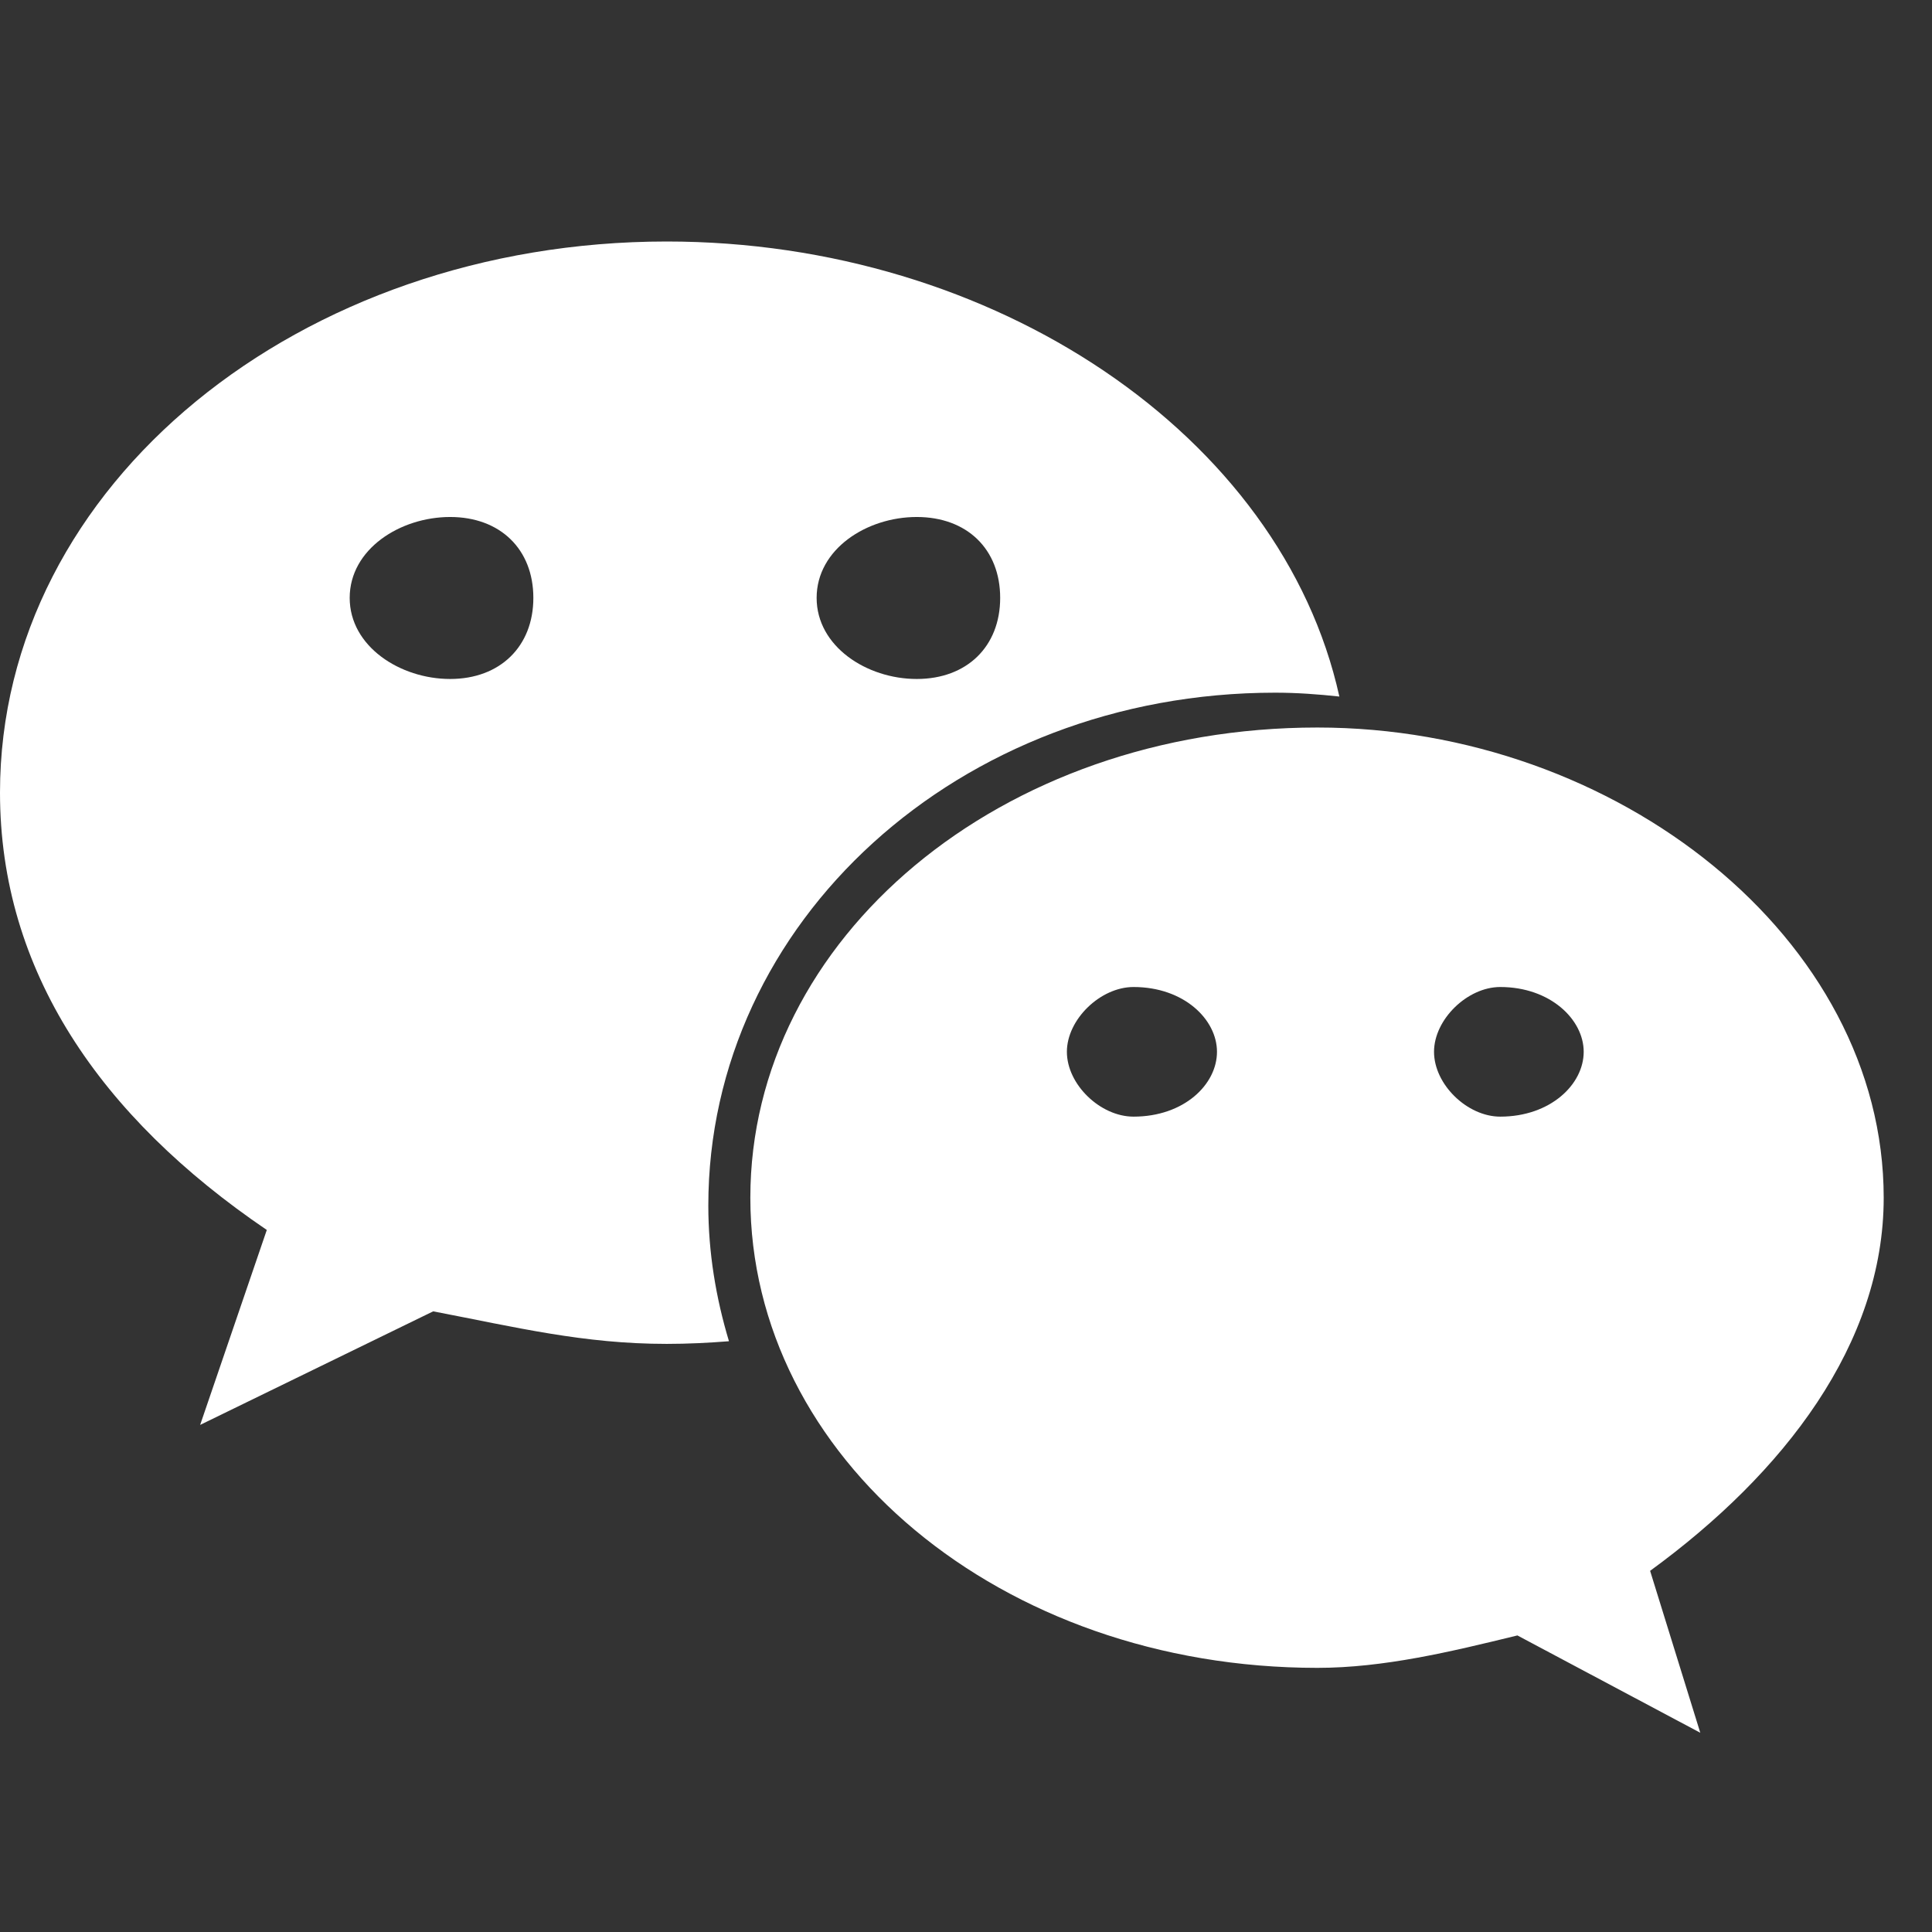
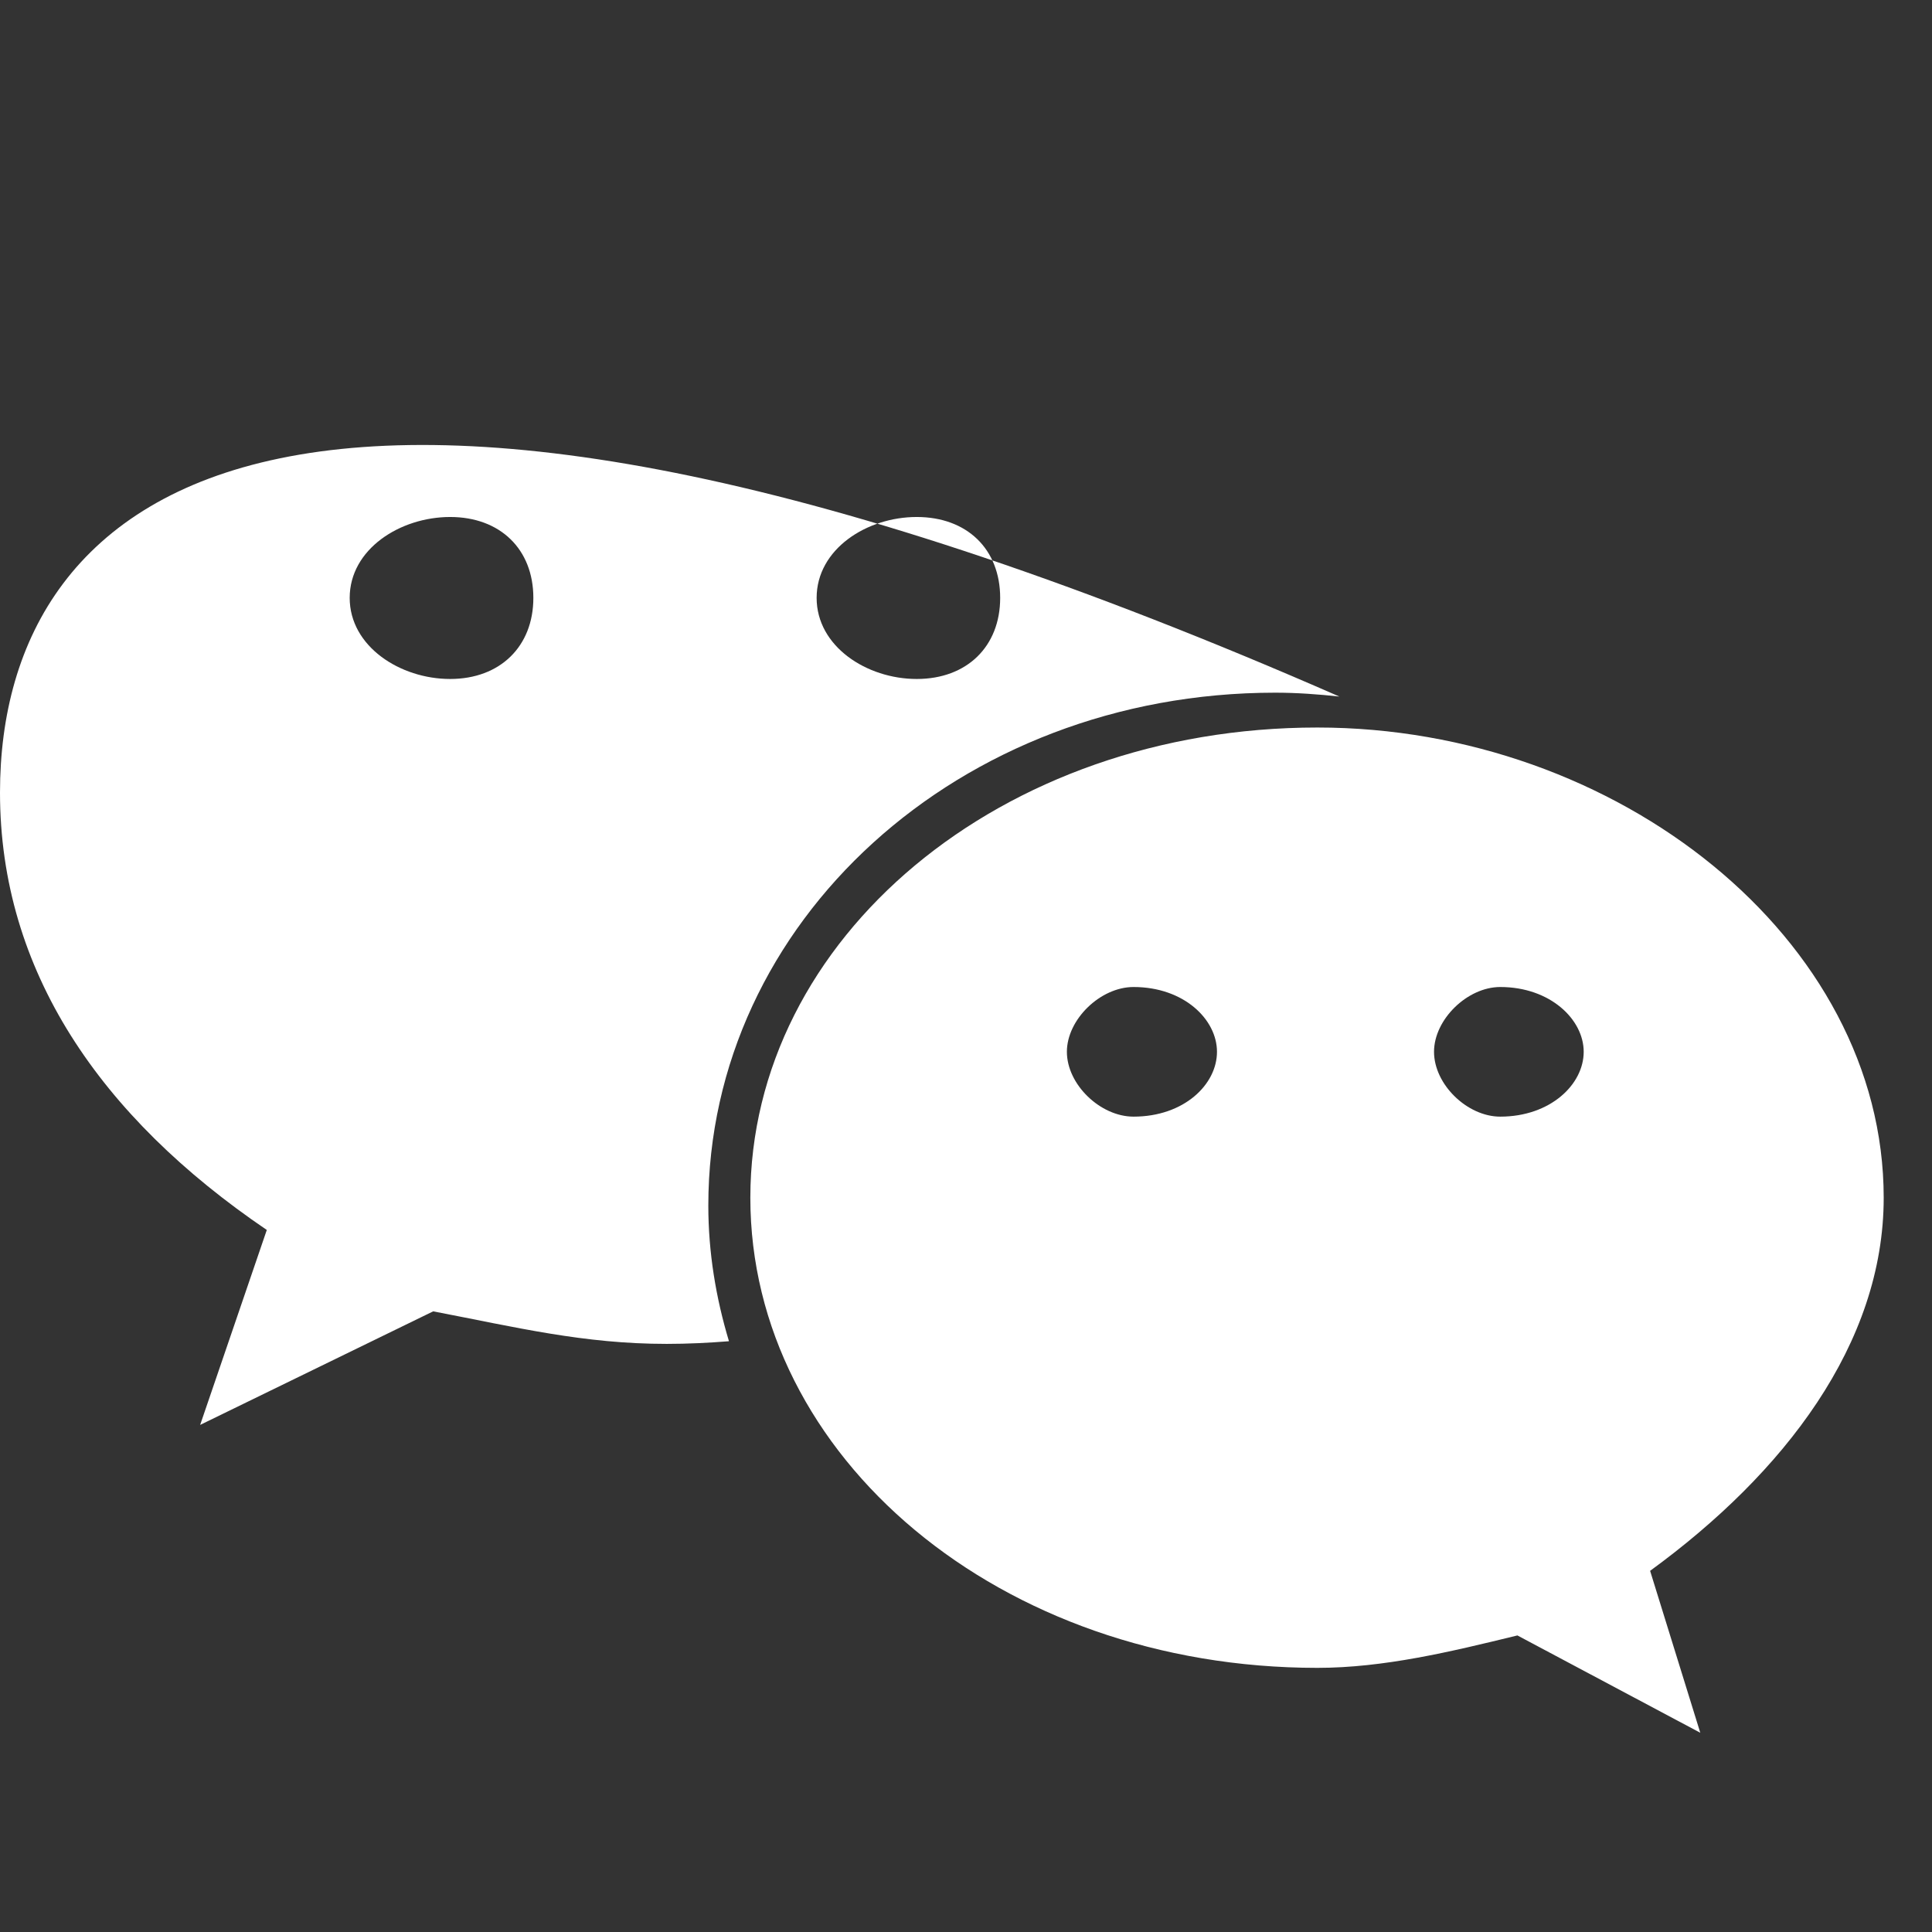
<svg xmlns="http://www.w3.org/2000/svg" width="32" height="32" viewBox="0 0 32 32" fill="none">
  <rect x="0" y="0" width="32" height="32" fill="#333333" stroke="none" />
-   <path d="M21.121 11.473C21.48 11.473 21.834 11.499 22.184 11.537C21.229 7.213 16.472 4 11.043 4C4.973 4 0 8.021 0 13.128C0 16.075 1.655 18.495 4.419 20.372L3.315 23.601L7.175 21.72C8.557 21.985 9.664 22.259 11.043 22.259C11.389 22.259 11.732 22.242 12.074 22.215C11.858 21.498 11.732 20.747 11.732 19.967C11.732 15.278 15.875 11.473 21.121 11.473ZM15.184 8.563C16.016 8.563 16.566 9.095 16.566 9.903C16.566 10.707 16.016 11.246 15.184 11.246C14.356 11.246 13.526 10.707 13.526 9.903C13.526 9.095 14.356 8.563 15.184 8.563ZM7.456 11.246C6.628 11.246 5.792 10.707 5.792 9.903C5.792 9.095 6.628 8.563 7.456 8.563C8.283 8.563 8.834 9.095 8.834 9.903C8.834 10.707 8.283 11.246 7.456 11.246ZM31.2 19.838C31.2 15.547 26.782 12.05 21.82 12.05C16.566 12.05 12.428 15.547 12.428 19.838C12.428 24.135 16.566 27.625 21.82 27.625C22.919 27.625 24.029 27.358 25.133 27.088L28.162 28.7L27.331 26.018C29.549 24.401 31.2 22.259 31.2 19.838ZM18.775 18.495C18.225 18.495 17.671 17.963 17.671 17.421C17.671 16.886 18.225 16.348 18.775 16.348C19.61 16.348 20.157 16.886 20.157 17.421C20.157 17.963 19.61 18.495 18.775 18.495ZM24.849 18.495C24.303 18.495 23.752 17.963 23.752 17.421C23.752 16.886 24.303 16.348 24.849 16.348C25.677 16.348 26.231 16.886 26.231 17.421C26.231 17.963 25.677 18.495 24.849 18.495Z" fill="white" />
+   <path d="M21.121 11.473C21.48 11.473 21.834 11.499 22.184 11.537C4.973 4 0 8.021 0 13.128C0 16.075 1.655 18.495 4.419 20.372L3.315 23.601L7.175 21.72C8.557 21.985 9.664 22.259 11.043 22.259C11.389 22.259 11.732 22.242 12.074 22.215C11.858 21.498 11.732 20.747 11.732 19.967C11.732 15.278 15.875 11.473 21.121 11.473ZM15.184 8.563C16.016 8.563 16.566 9.095 16.566 9.903C16.566 10.707 16.016 11.246 15.184 11.246C14.356 11.246 13.526 10.707 13.526 9.903C13.526 9.095 14.356 8.563 15.184 8.563ZM7.456 11.246C6.628 11.246 5.792 10.707 5.792 9.903C5.792 9.095 6.628 8.563 7.456 8.563C8.283 8.563 8.834 9.095 8.834 9.903C8.834 10.707 8.283 11.246 7.456 11.246ZM31.2 19.838C31.2 15.547 26.782 12.05 21.82 12.05C16.566 12.05 12.428 15.547 12.428 19.838C12.428 24.135 16.566 27.625 21.82 27.625C22.919 27.625 24.029 27.358 25.133 27.088L28.162 28.7L27.331 26.018C29.549 24.401 31.2 22.259 31.2 19.838ZM18.775 18.495C18.225 18.495 17.671 17.963 17.671 17.421C17.671 16.886 18.225 16.348 18.775 16.348C19.61 16.348 20.157 16.886 20.157 17.421C20.157 17.963 19.61 18.495 18.775 18.495ZM24.849 18.495C24.303 18.495 23.752 17.963 23.752 17.421C23.752 16.886 24.303 16.348 24.849 16.348C25.677 16.348 26.231 16.886 26.231 17.421C26.231 17.963 25.677 18.495 24.849 18.495Z" fill="white" />
</svg>